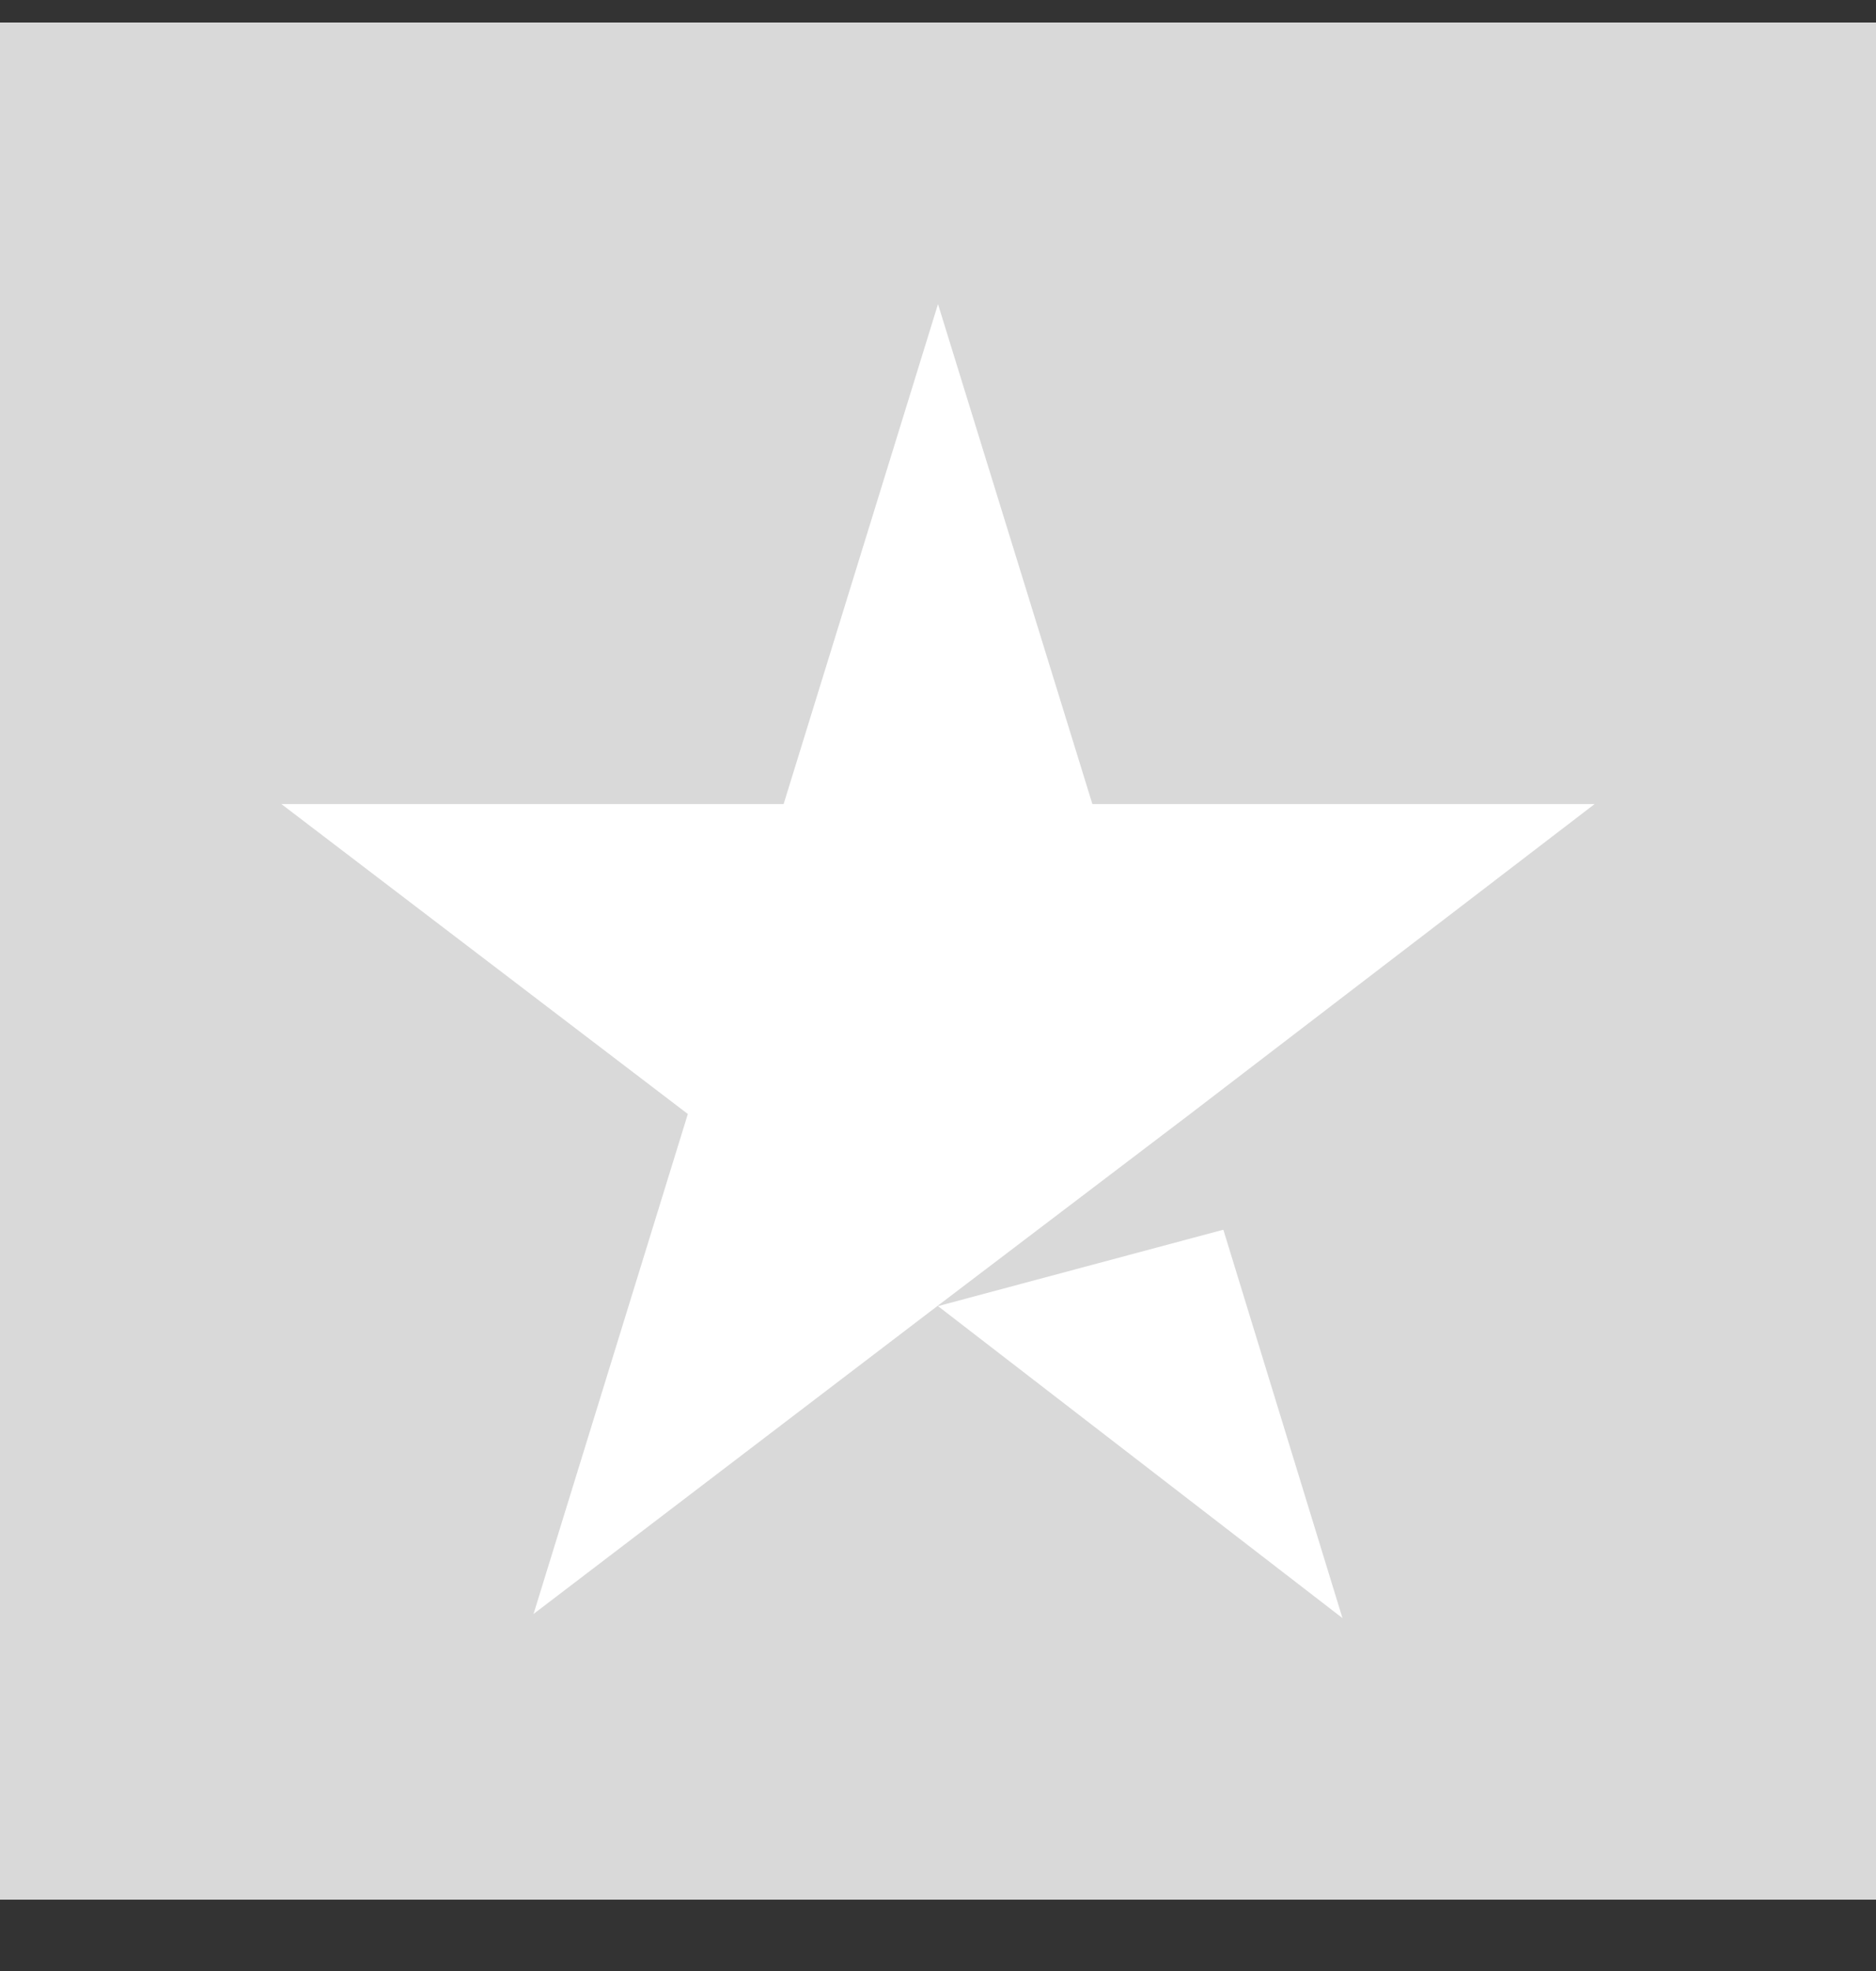
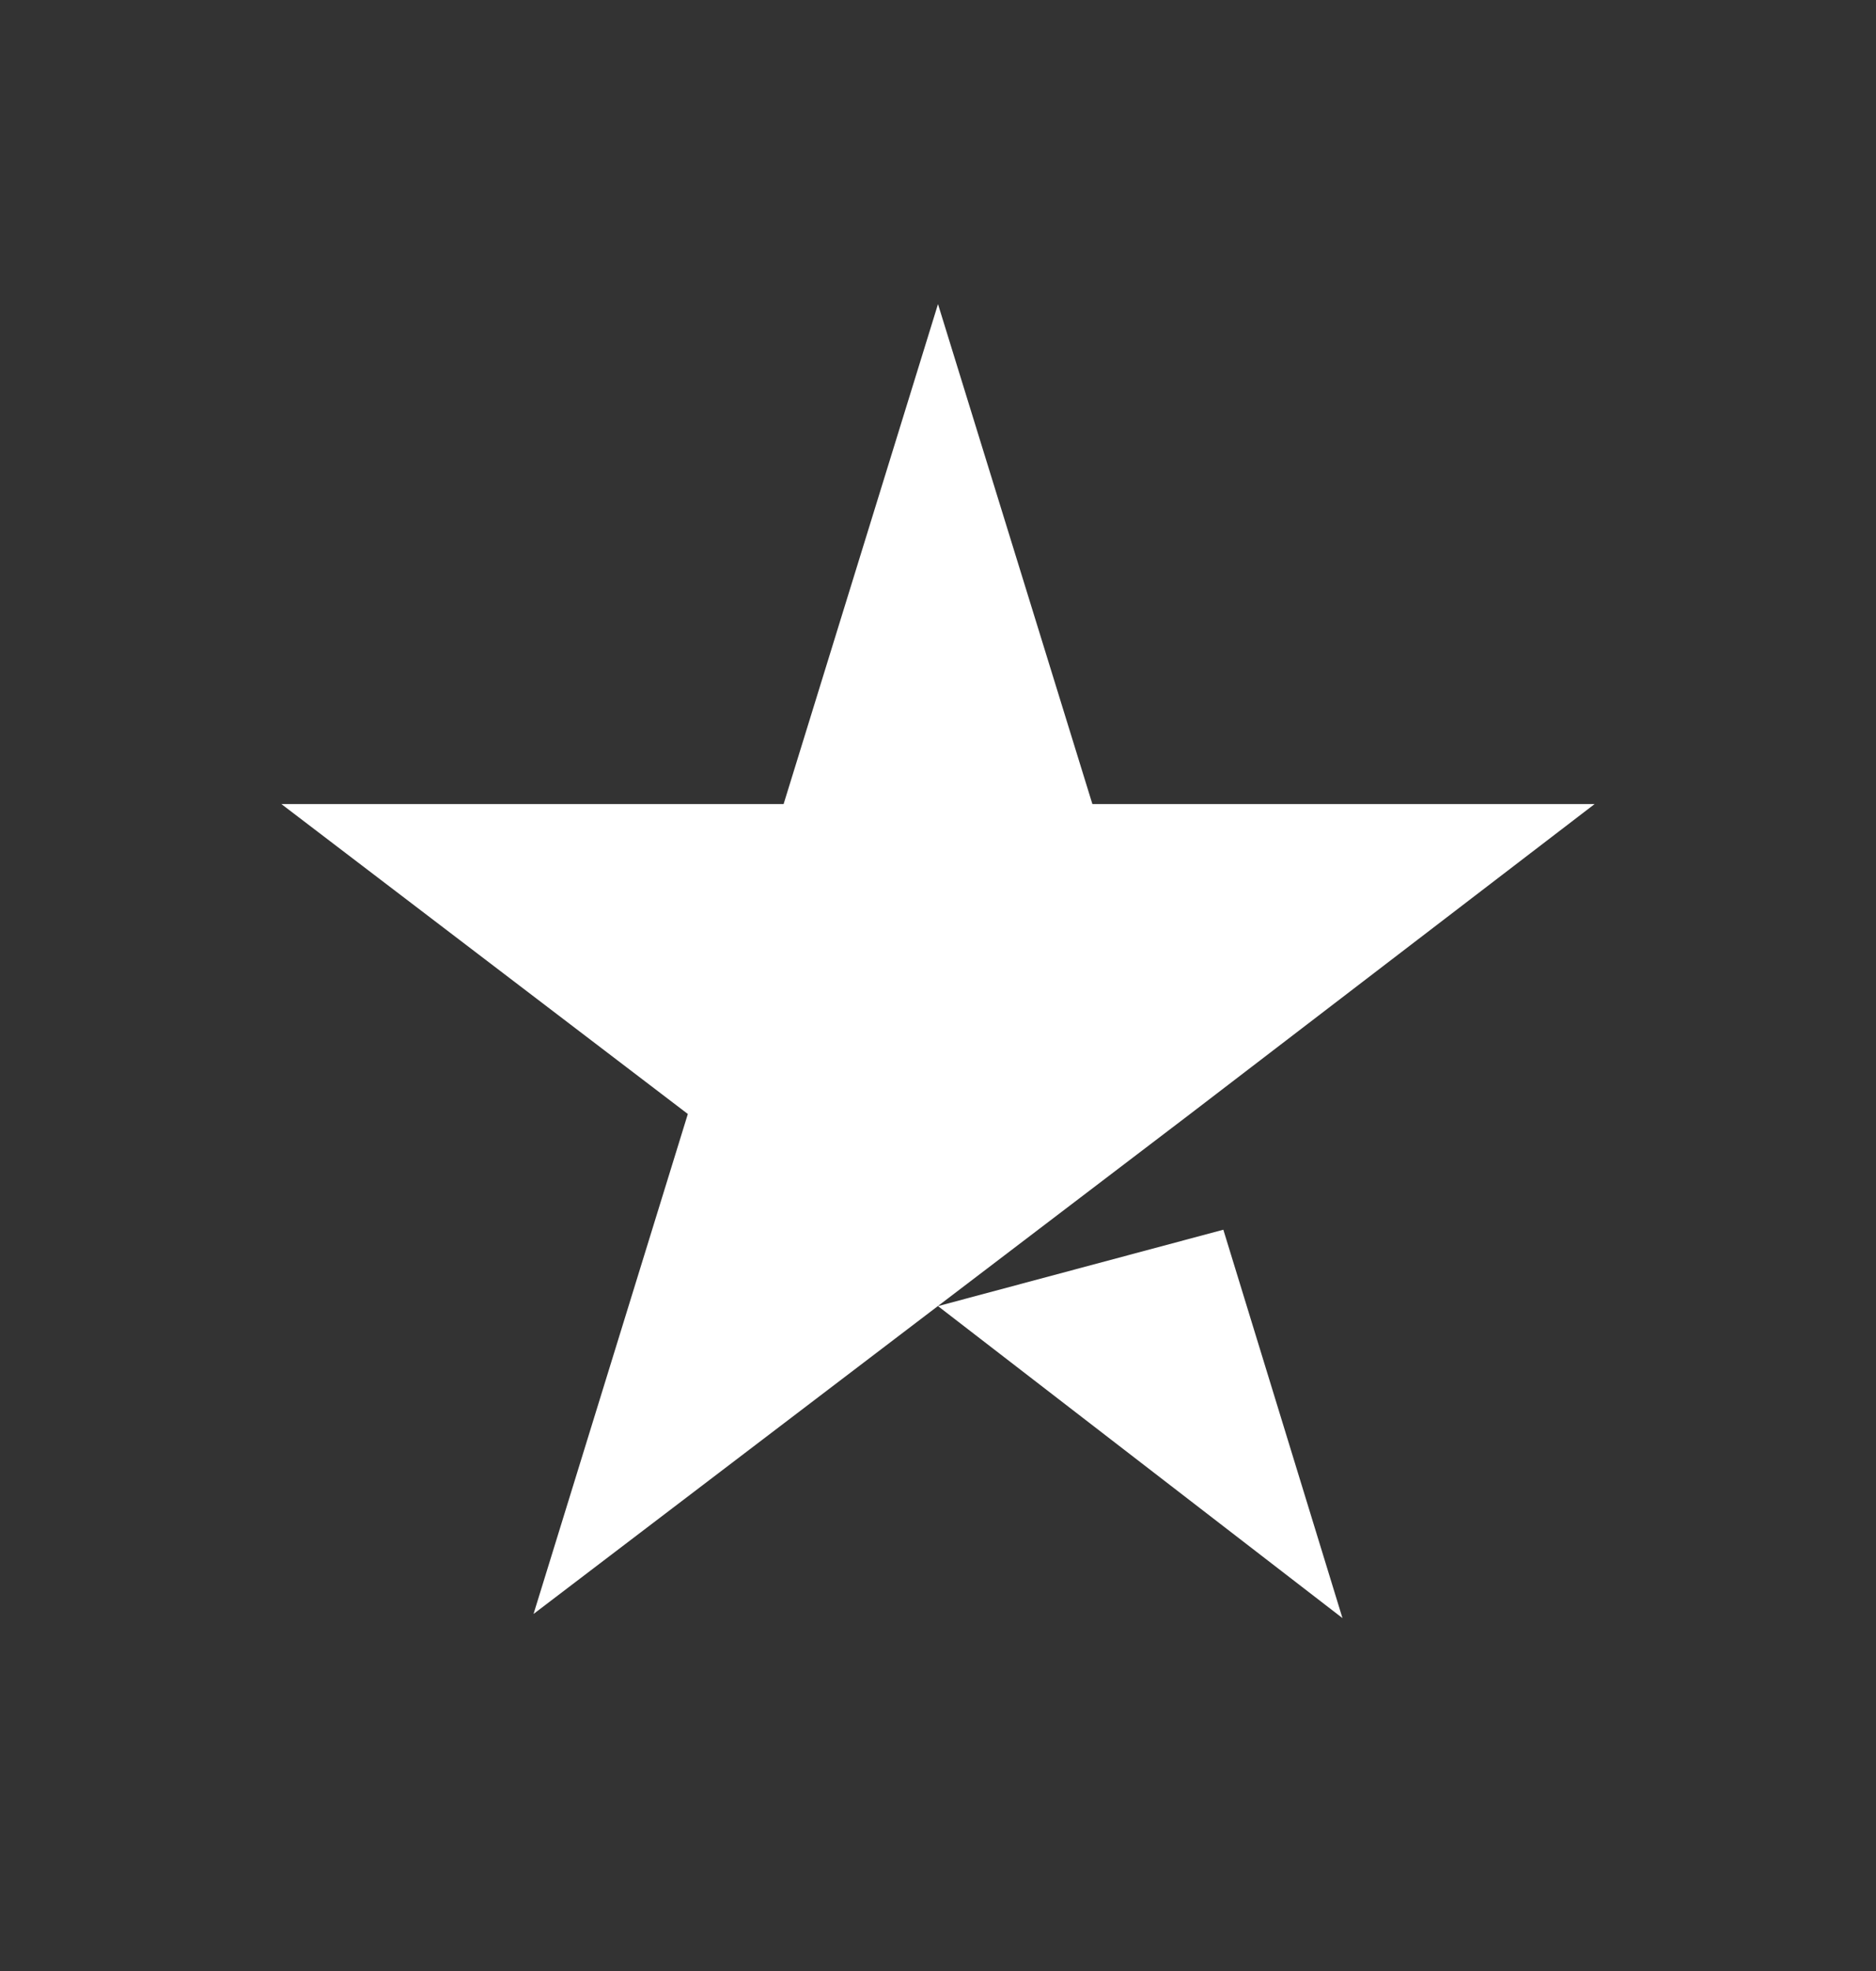
<svg xmlns="http://www.w3.org/2000/svg" width="20" height="21" viewBox="0 0 20 21" fill="none">
  <rect x="0" y="0" width="20" height="21" fill="#333333" stroke="none" />
-   <rect width="20" height="20" transform="translate(0 0.24)" fill="#D9D9D9" />
-   <path d="M10 13.916L13.042 13.102L14.312 17.24L10 13.916ZM17 8.567H11.646L10 3.24L8.354 8.567H3L7.333 11.869L5.688 17.196L10.021 13.894L12.688 11.869L17 8.567Z" fill="white" />
+   <path d="M10 13.916L13.042 13.102L14.312 17.24L10 13.916ZM17 8.567H11.646L10 3.24L8.354 8.567H3L7.333 11.869L5.688 17.196L12.688 11.869L17 8.567Z" fill="white" />
</svg>